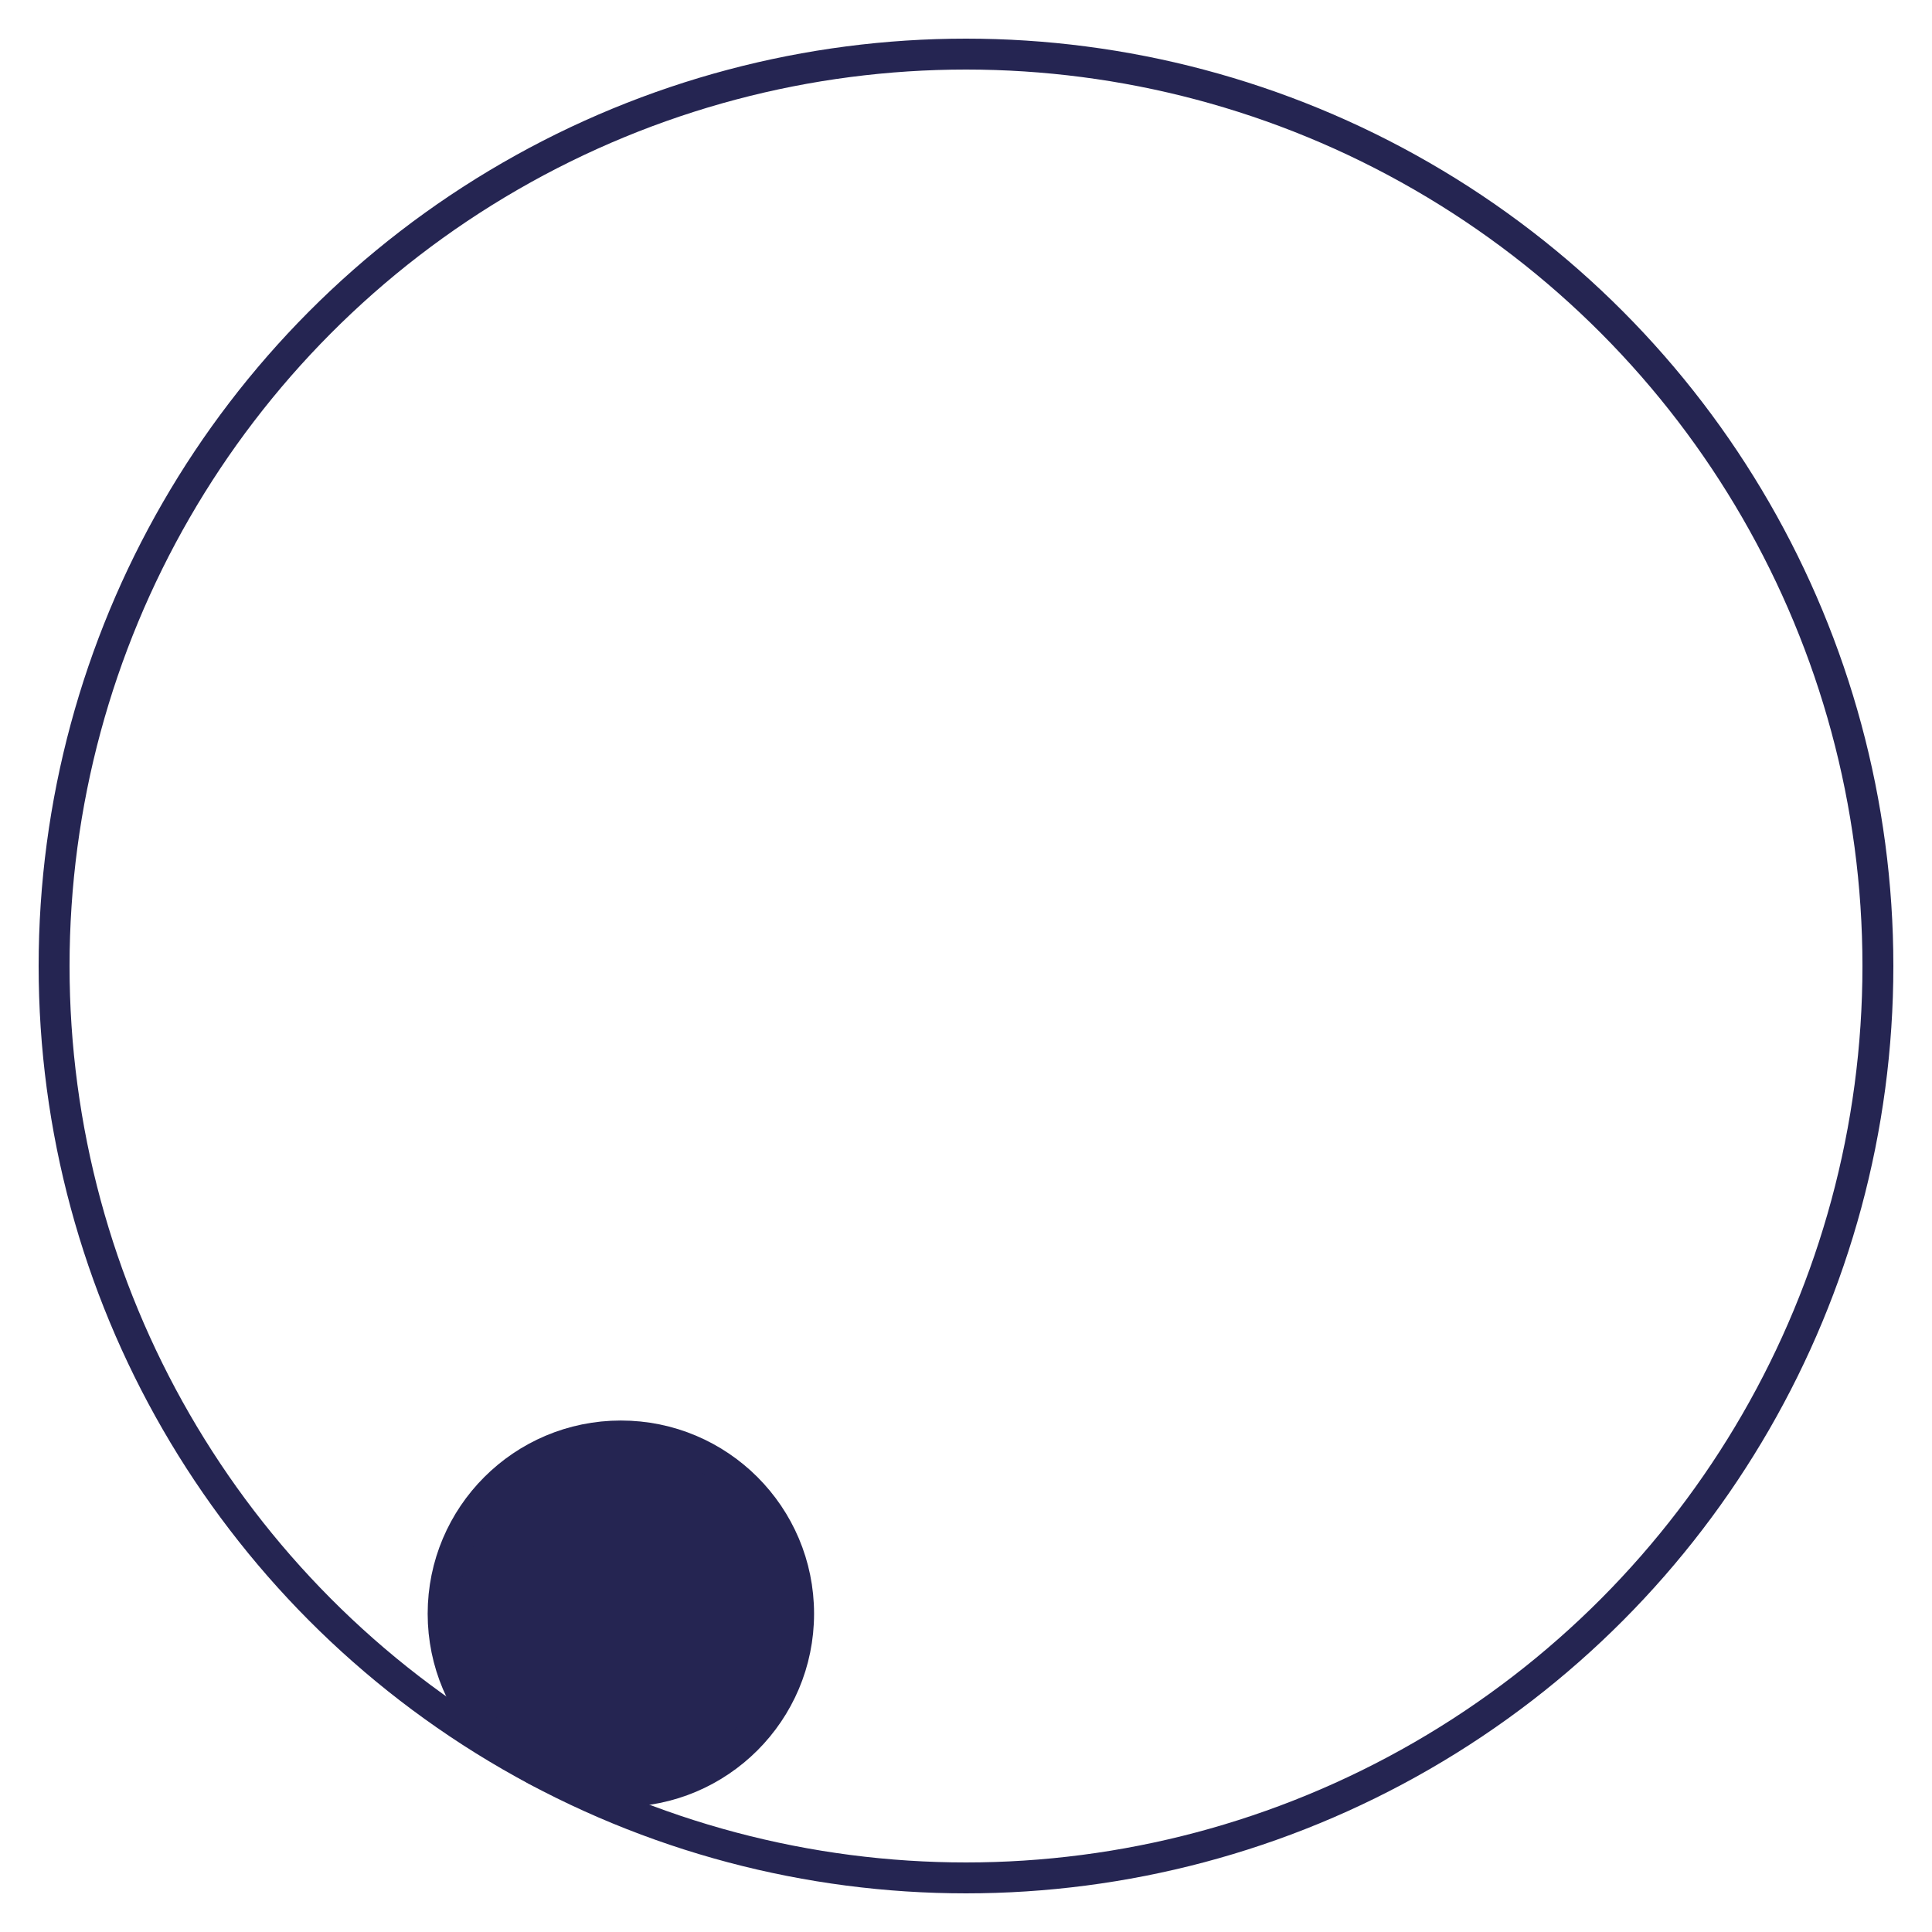
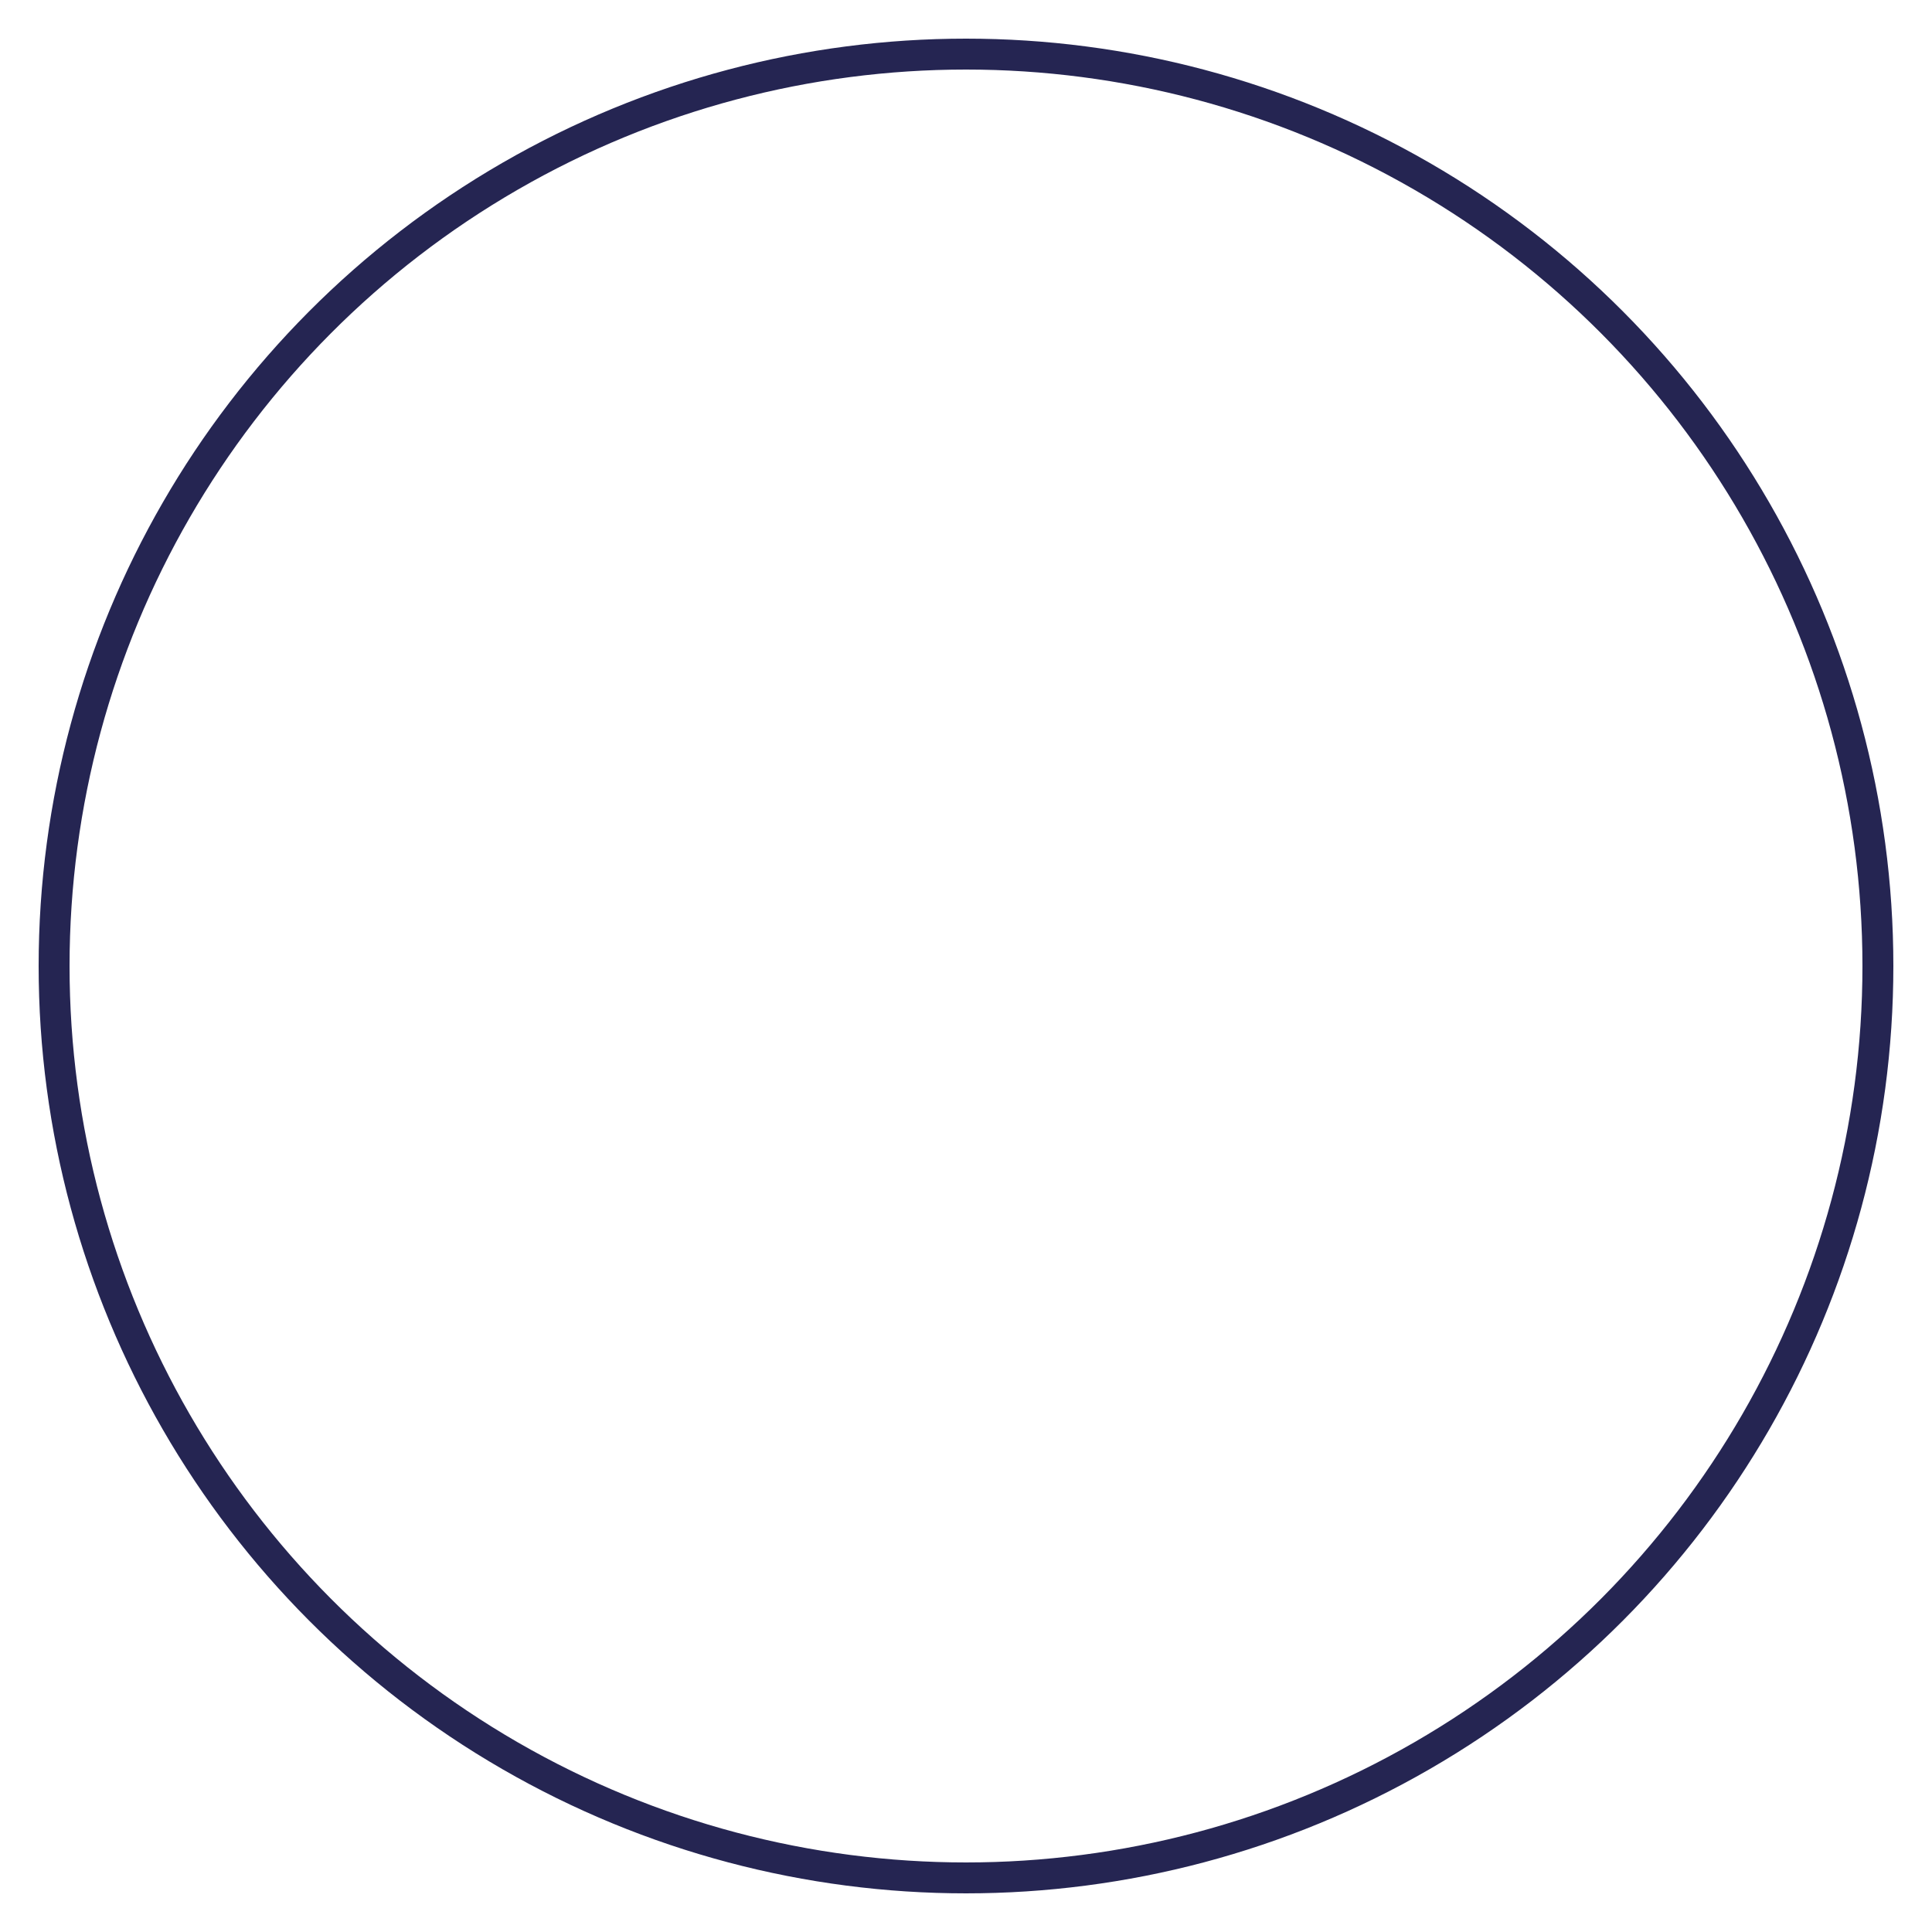
<svg xmlns="http://www.w3.org/2000/svg" width="50" height="50" viewBox="0 0 50 50" fill="none">
  <circle cx="25" cy="25" r="23.6" stroke="#252552" stroke-width="0.8" />
-   <circle cx="16.068" cy="41.763" r="4.6" fill="#252552" stroke="#252552" stroke-width="0.8" />
</svg>